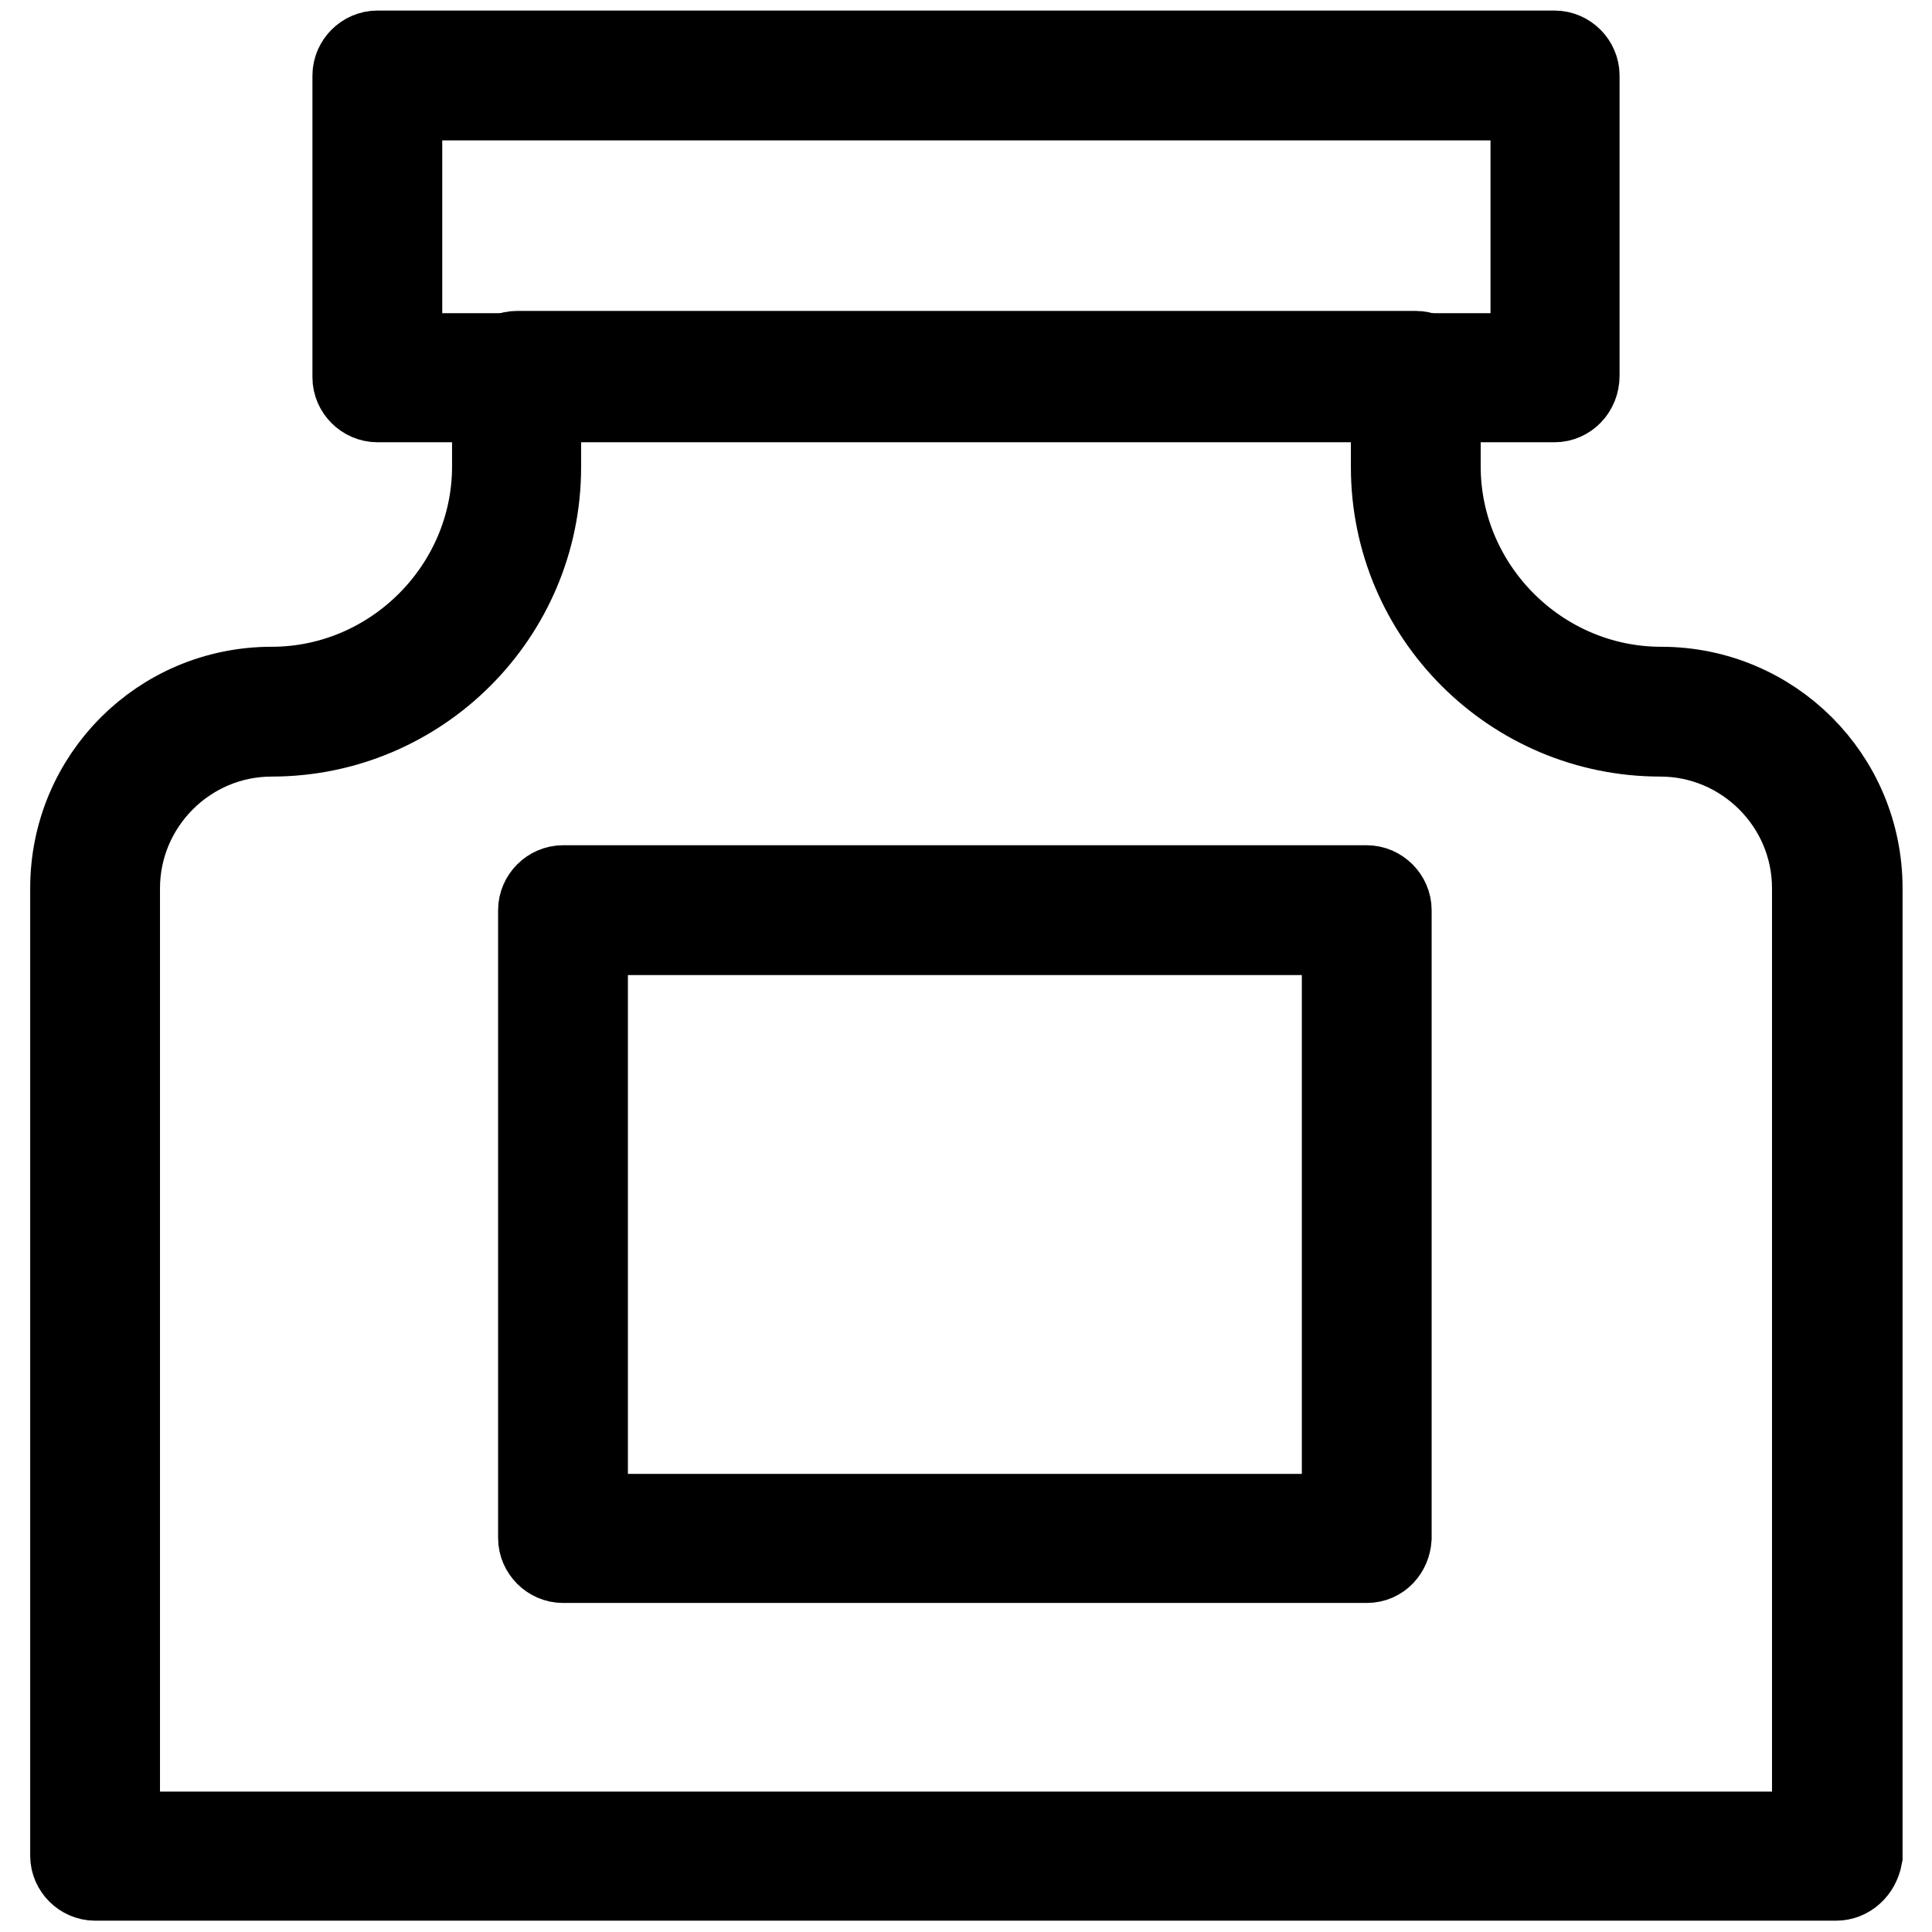
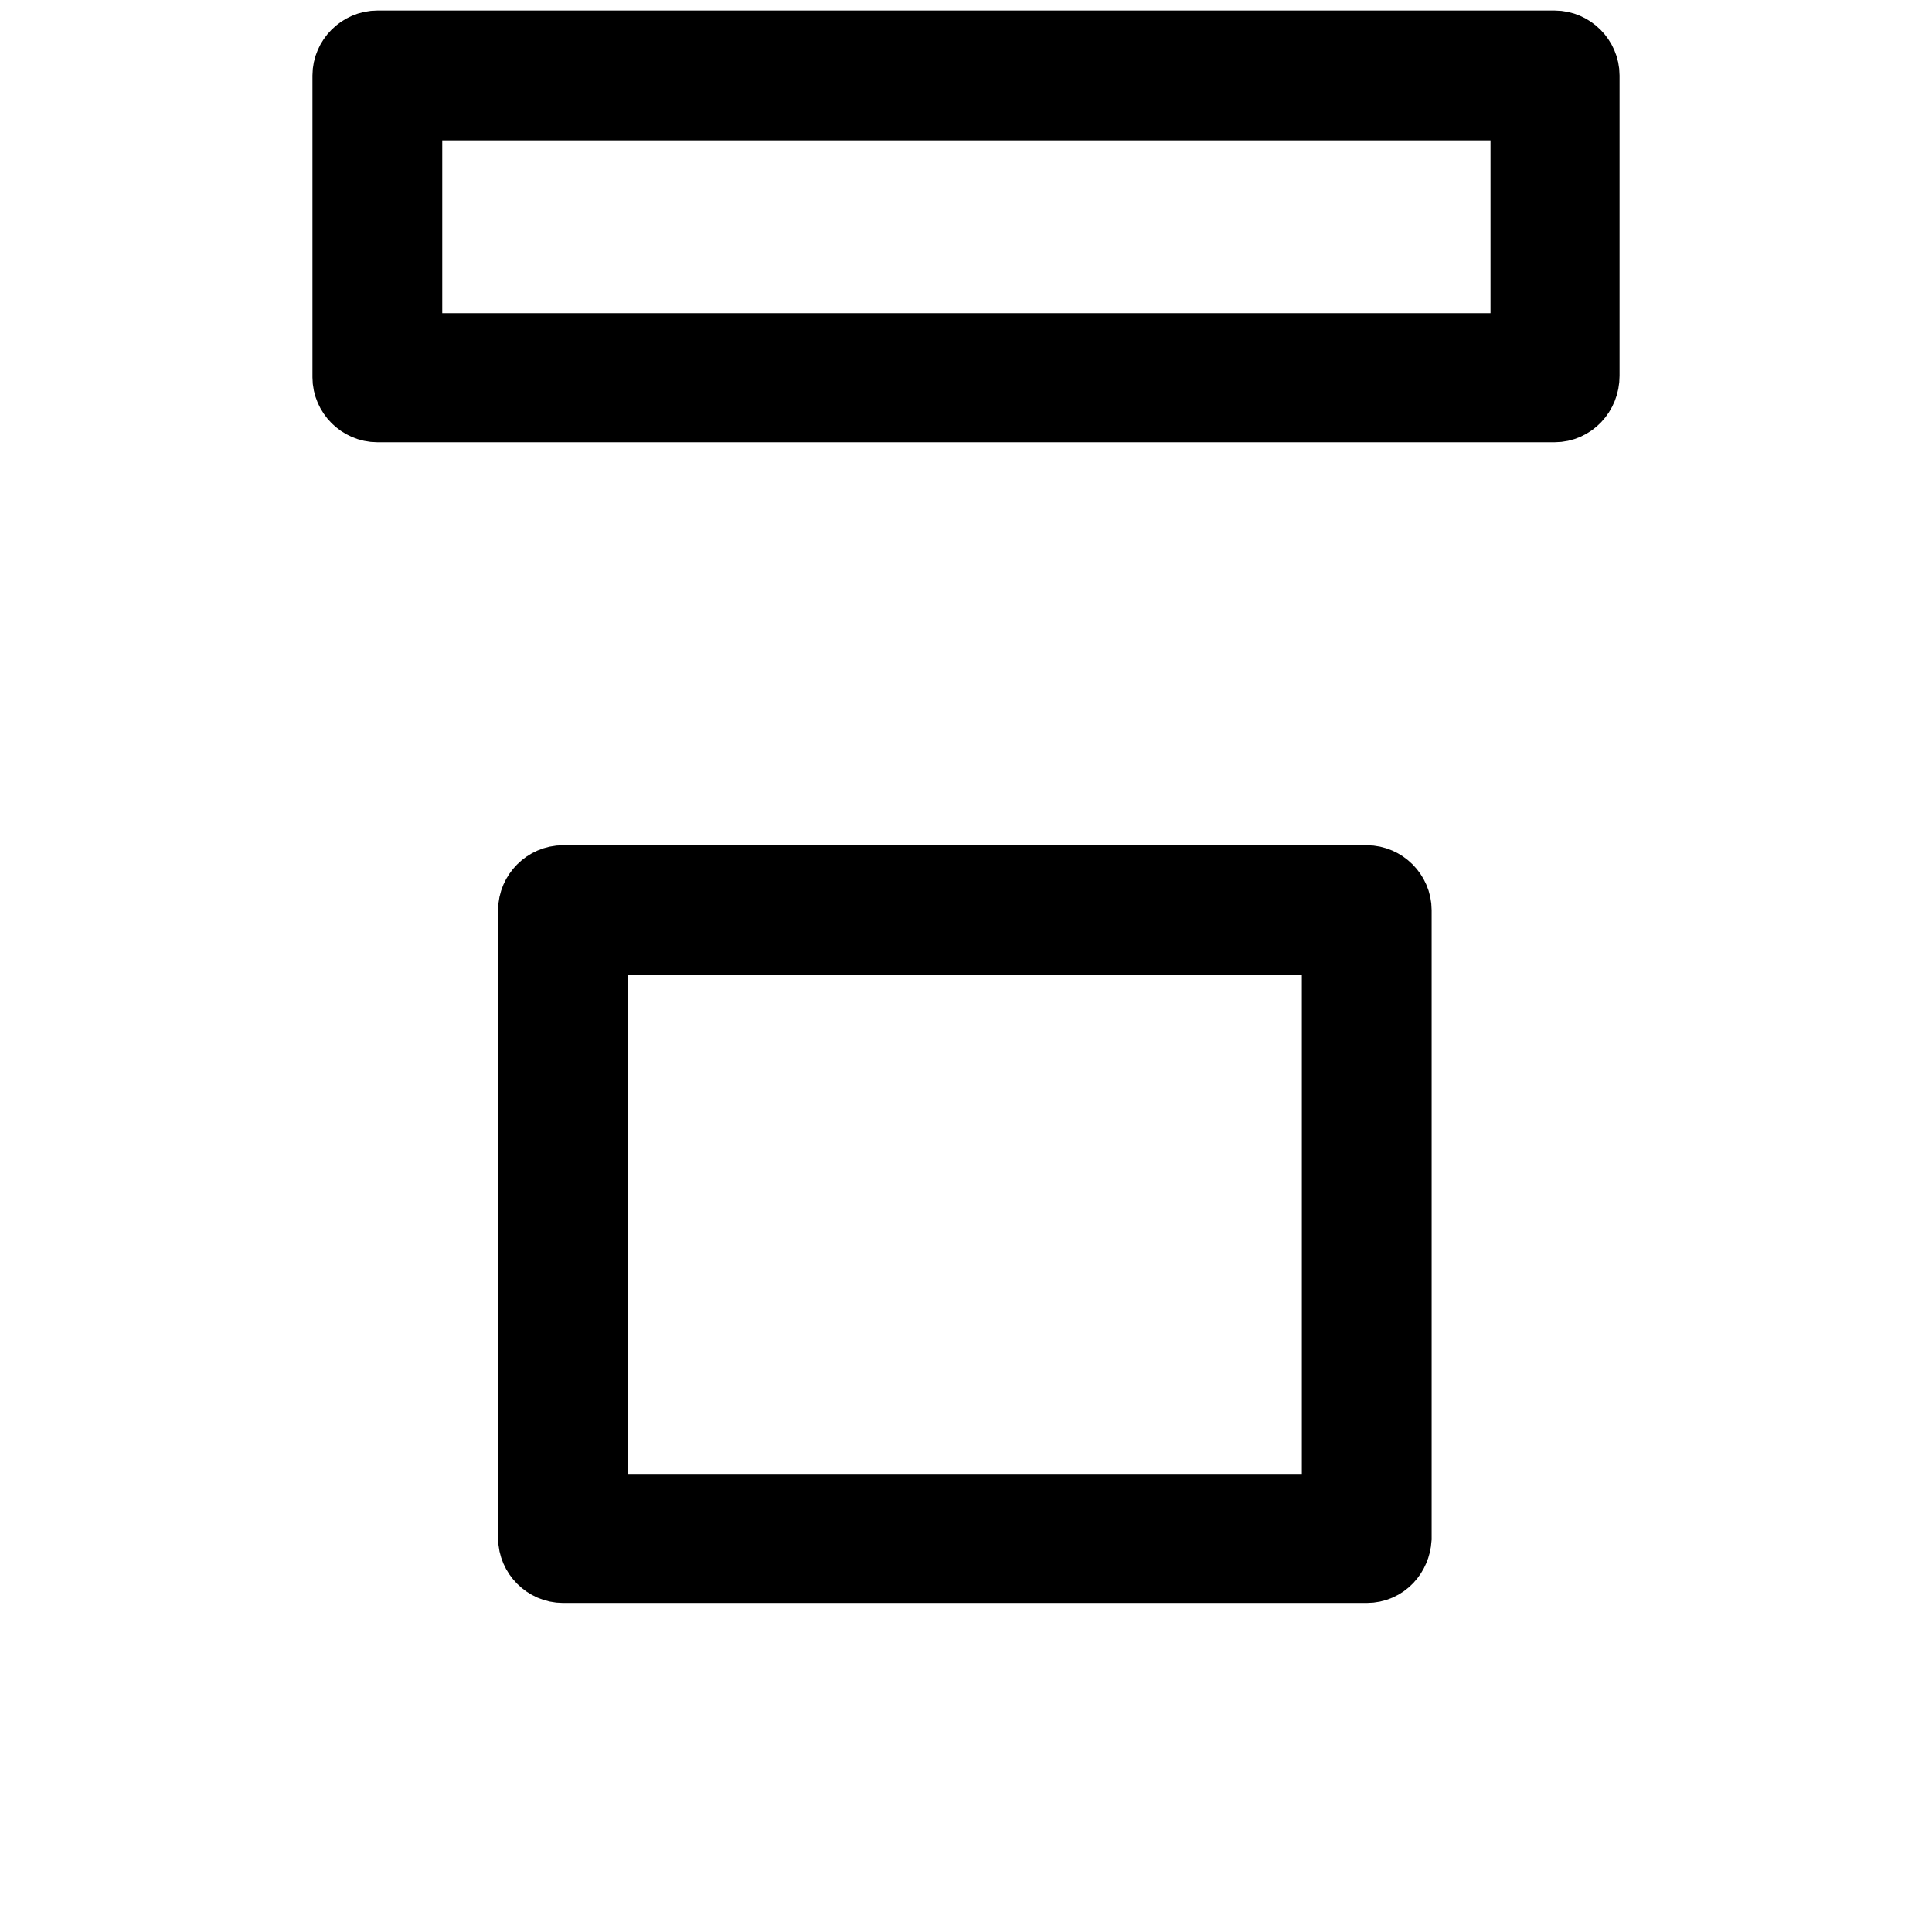
<svg xmlns="http://www.w3.org/2000/svg" version="1.1" x="0px" y="0px" viewBox="0 0 256 256" enable-background="new 0 0 256 256" xml:space="preserve">
  <g>
-     <path stroke-width="12" fill-opacity="0" stroke="#000000" d="M243.3,248.5H12.6c-1.4,0-2.6-1.2-2.6-2.6V117.7c0-14.4,11.6-26,26-26c16.4,0,29.9-13.5,29.9-29.9v-12 c0-1.4,1.2-2.6,2.6-2.6h119.1c1.4,0,2.6,1.2,2.6,2.6v12c0,16.4,13.5,29.9,29.9,29.9c14.4,0,26,11.6,26,26v128.2 C245.8,247.5,244.6,248.5,243.3,248.5z M15.1,243.4h225.7V117.7c0-11.5-9.4-20.8-20.8-20.8c-19.3,0-35-15.7-35-35v-9.4H71v9.4 c0,19.3-15.7,35-35,35c-11.5,0-20.8,9.4-20.8,20.8V243.4L15.1,243.4z" />
    <path stroke-width="12" fill-opacity="0" stroke="#000000" d="M206,52.6H50c-1.4,0-2.6-1.2-2.6-2.6v-40c0-1.4,1.2-2.6,2.6-2.6h156c1.4,0,2.6,1.2,2.6,2.6v39.8 C208.6,51.4,207.4,52.6,206,52.6z M52.4,47.5h151.1V12.6H52.6v34.9H52.4z M181.1,206.4H74.6c-1.4,0-2.6-1.2-2.6-2.6v-83.2 c0-1.4,1.2-2.6,2.6-2.6h106.5c1.4,0,2.6,1.2,2.6,2.6v83.2C183.6,205.2,182.6,206.4,181.1,206.4z M77.2,201.3h101.3v-78.1H77.2 V201.3z" />
  </g>
</svg>